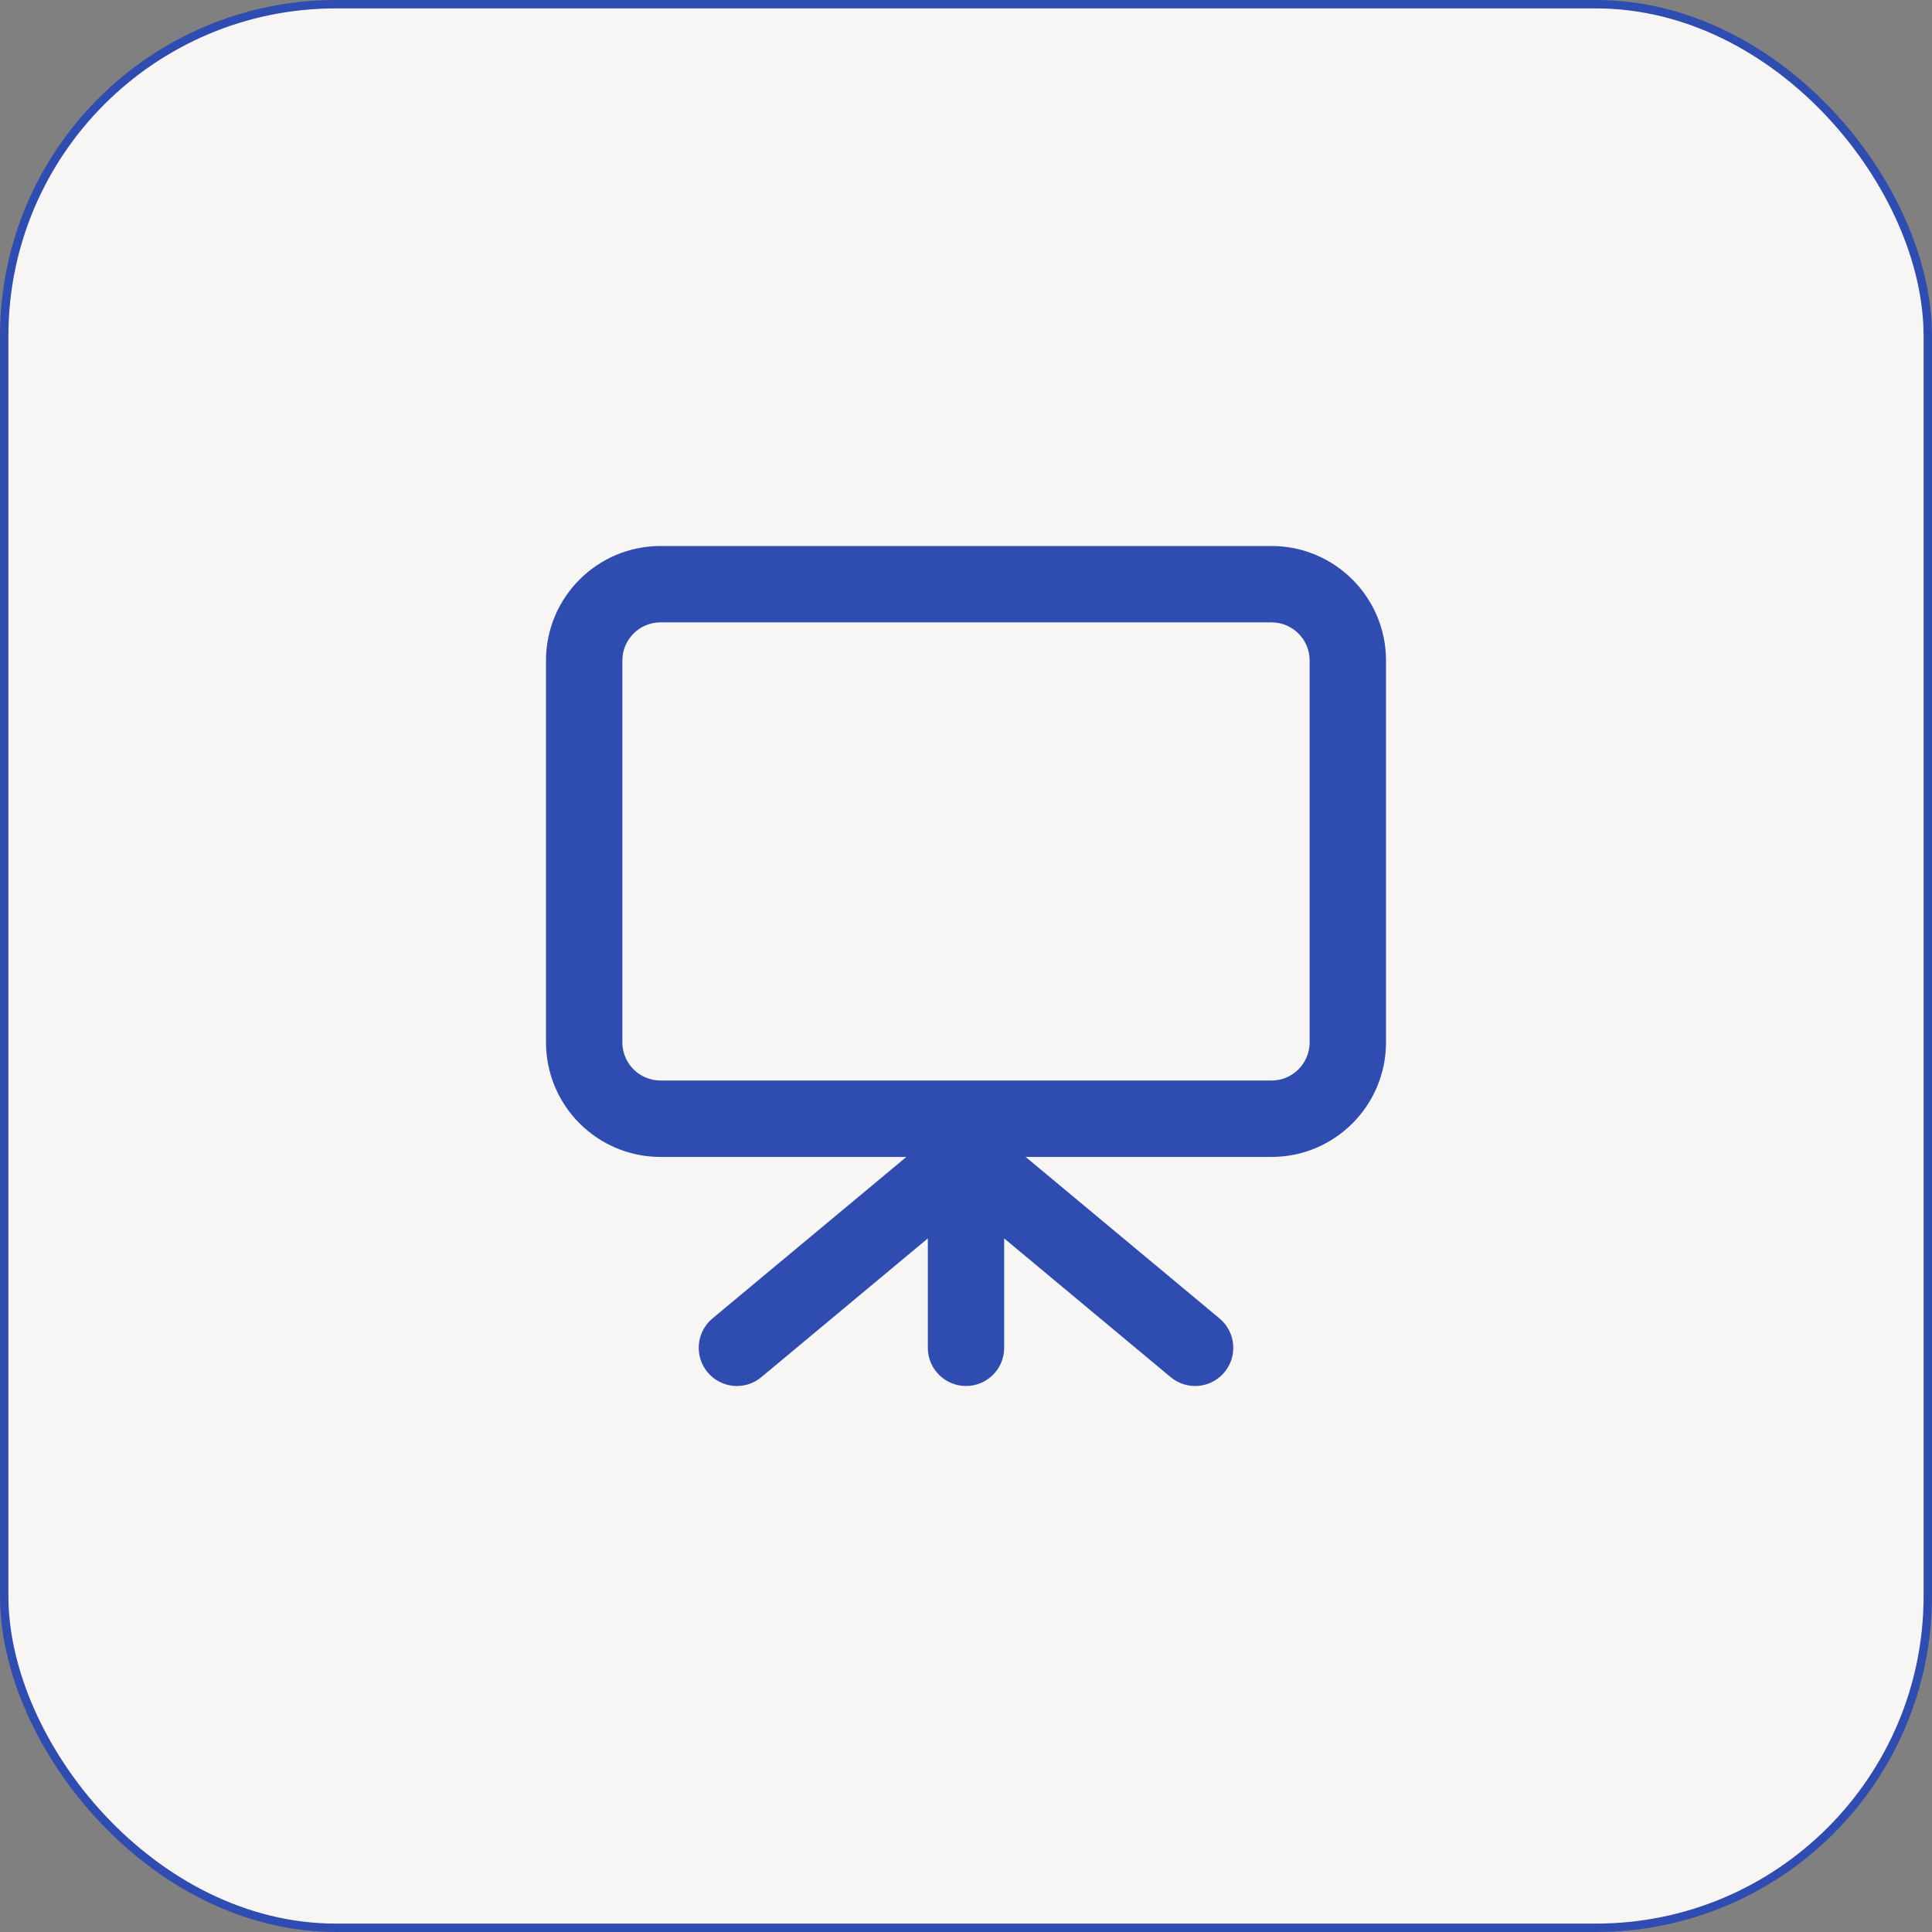
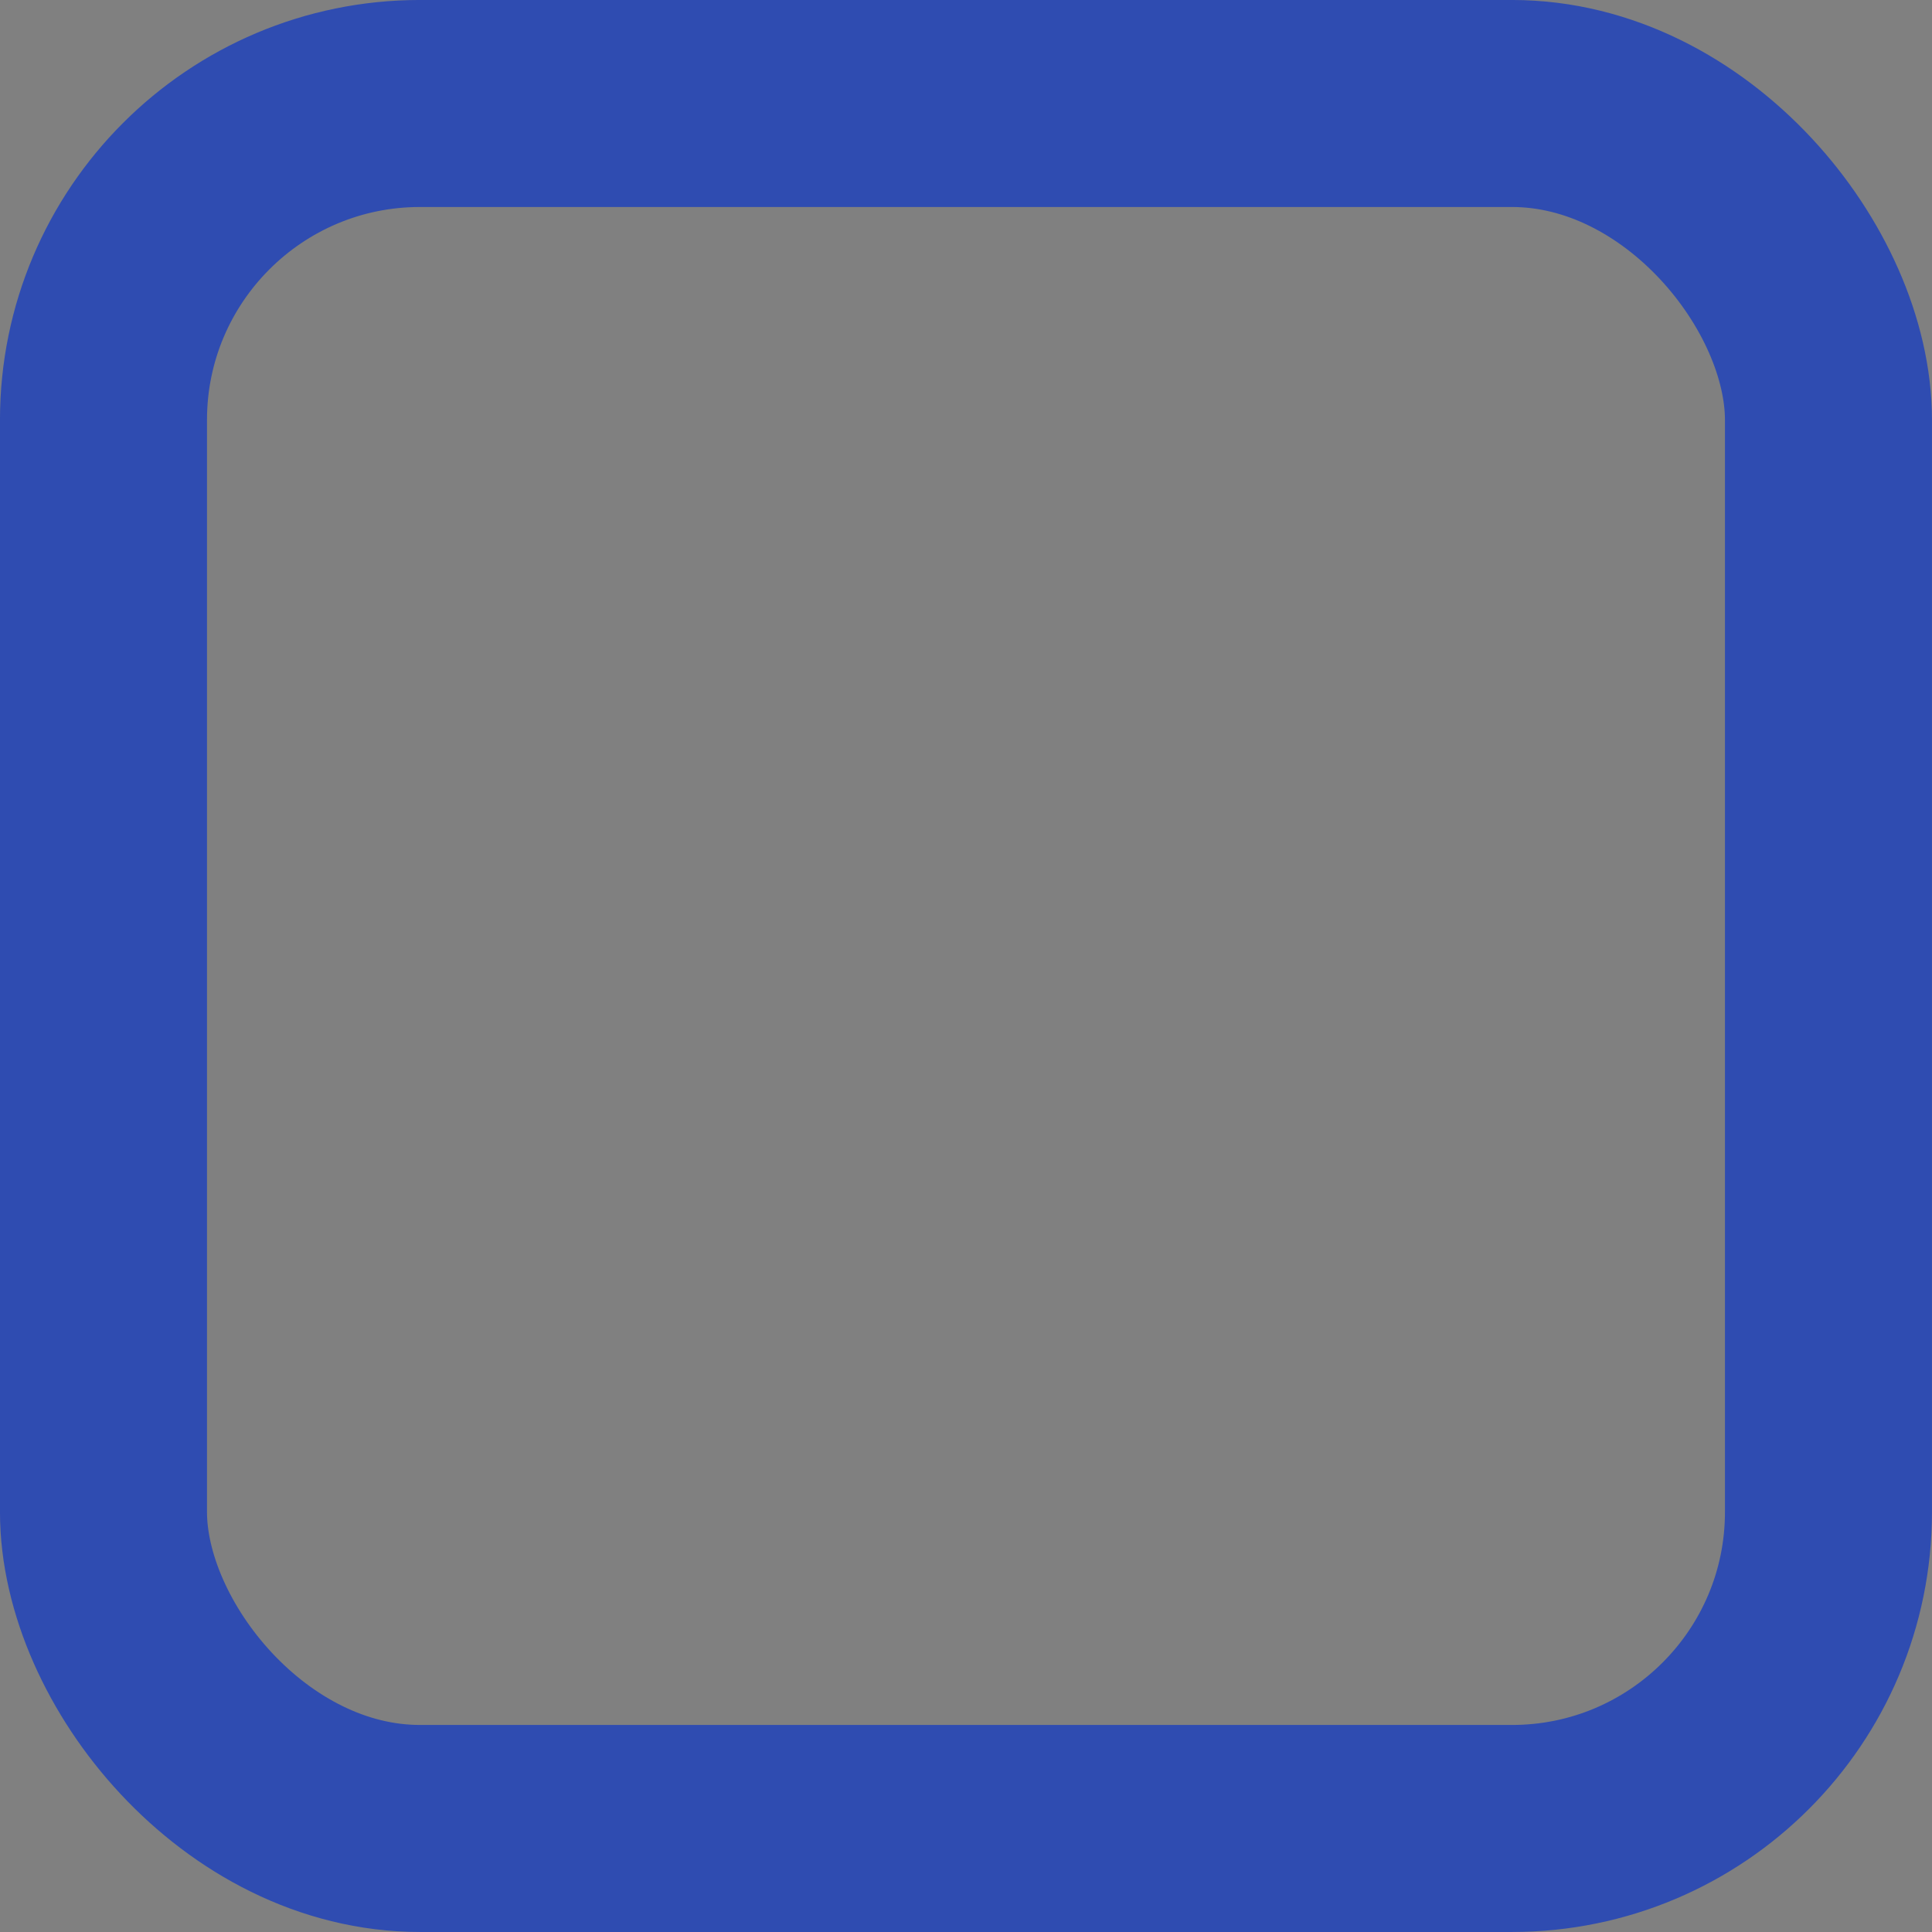
<svg xmlns="http://www.w3.org/2000/svg" width="46" height="46" viewBox="0 0 46 46" fill="none">
  <rect x="0" y="0" width="46" height="46" fill="#808080" stroke="none" />
  <rect x="2.464" y="2.464" width="41.071" height="41.071" rx="7.536" stroke="#2F4CB1" stroke-width="4.929" />
-   <rect x="0.1" y="0.1" width="45.8" height="45.8" rx="7.9" fill="#F7F6F4" stroke="#2F4CB1" stroke-width="0.2" />
-   <path fill-rule="evenodd" clip-rule="evenodd" d="M30.273 13C31.779 13 33 14.221 33 15.727V24.818C33 26.324 31.779 27.546 30.273 27.546H24.42L29.037 31.392C29.422 31.714 29.474 32.287 29.153 32.673C28.831 33.059 28.258 33.111 27.873 32.789L23.909 29.486V32.091C23.909 32.593 23.502 33 23 33C22.498 33 22.091 32.593 22.091 32.091V29.486L18.127 32.789C17.742 33.111 17.169 33.059 16.847 32.673C16.526 32.287 16.578 31.714 16.963 31.392L21.58 27.546H15.727C14.221 27.546 13 26.324 13 24.818V15.727C13 14.221 14.221 13 15.727 13H30.273ZM30.273 14.818C30.775 14.818 31.182 15.225 31.182 15.727V24.818C31.182 25.32 30.775 25.727 30.273 25.727H15.727C15.225 25.727 14.818 25.32 14.818 24.818V15.727C14.818 15.225 15.225 14.818 15.727 14.818H30.273Z" fill="#2F4CB1" />
</svg>